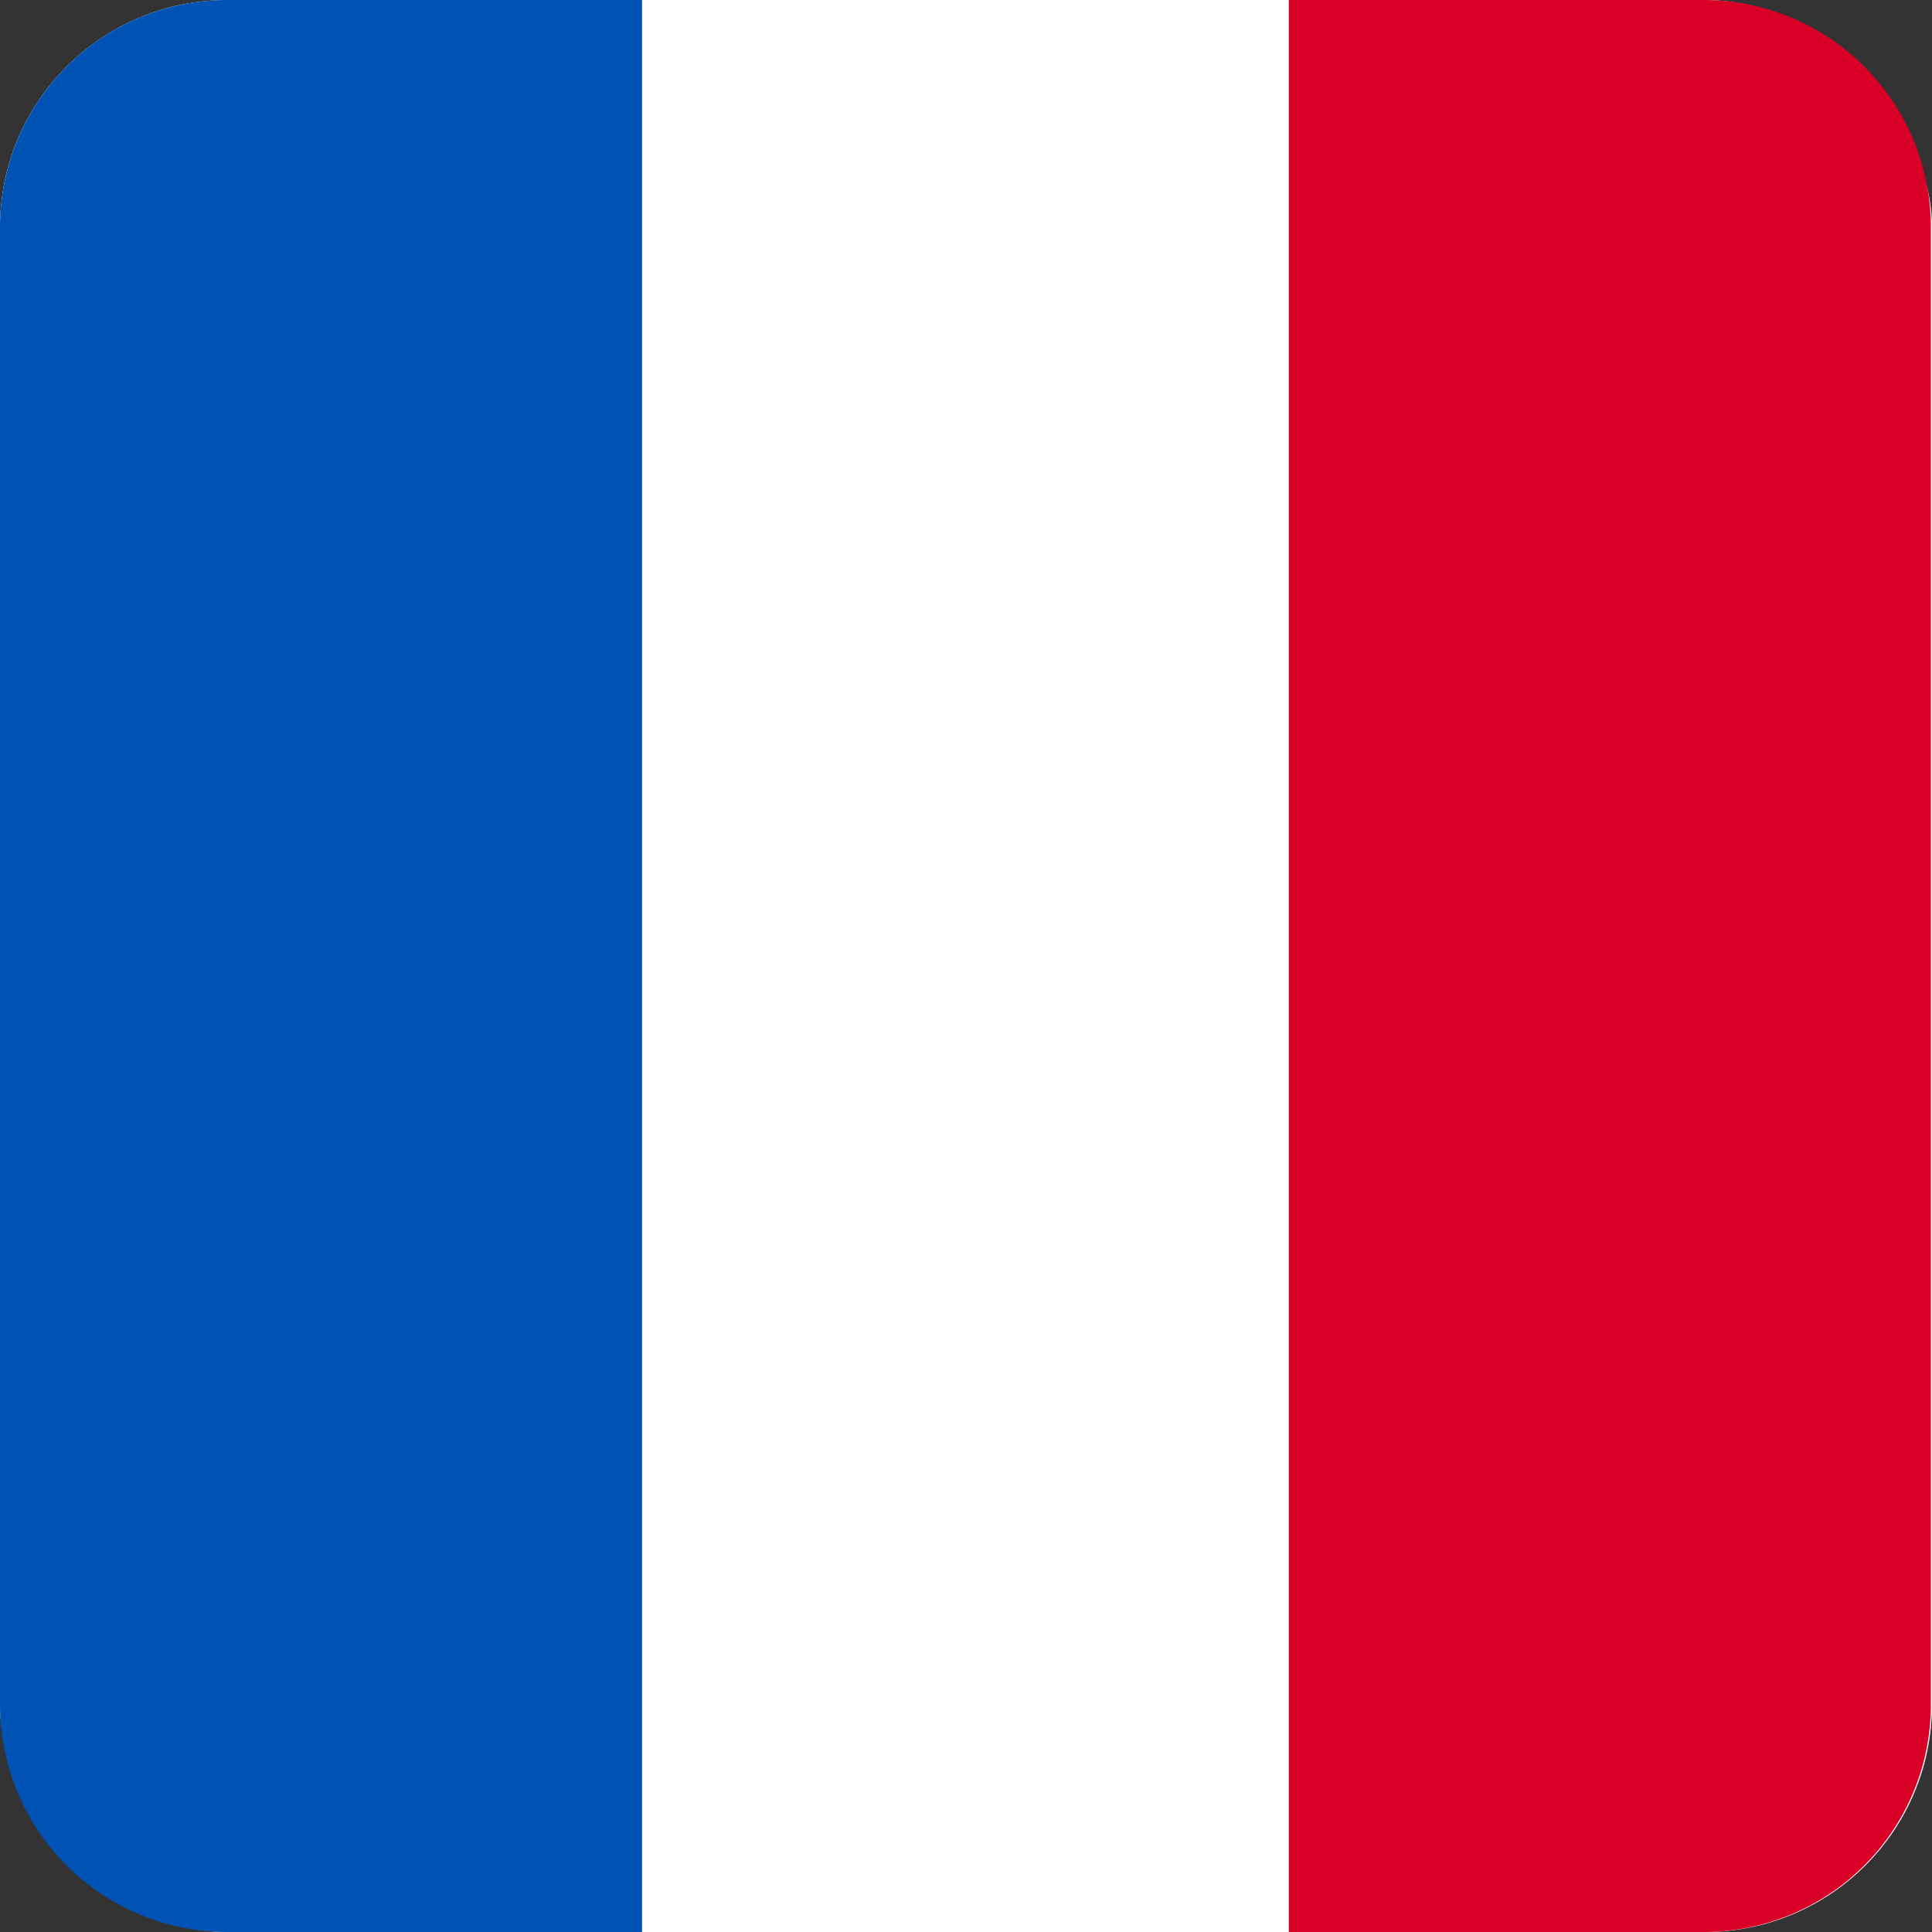
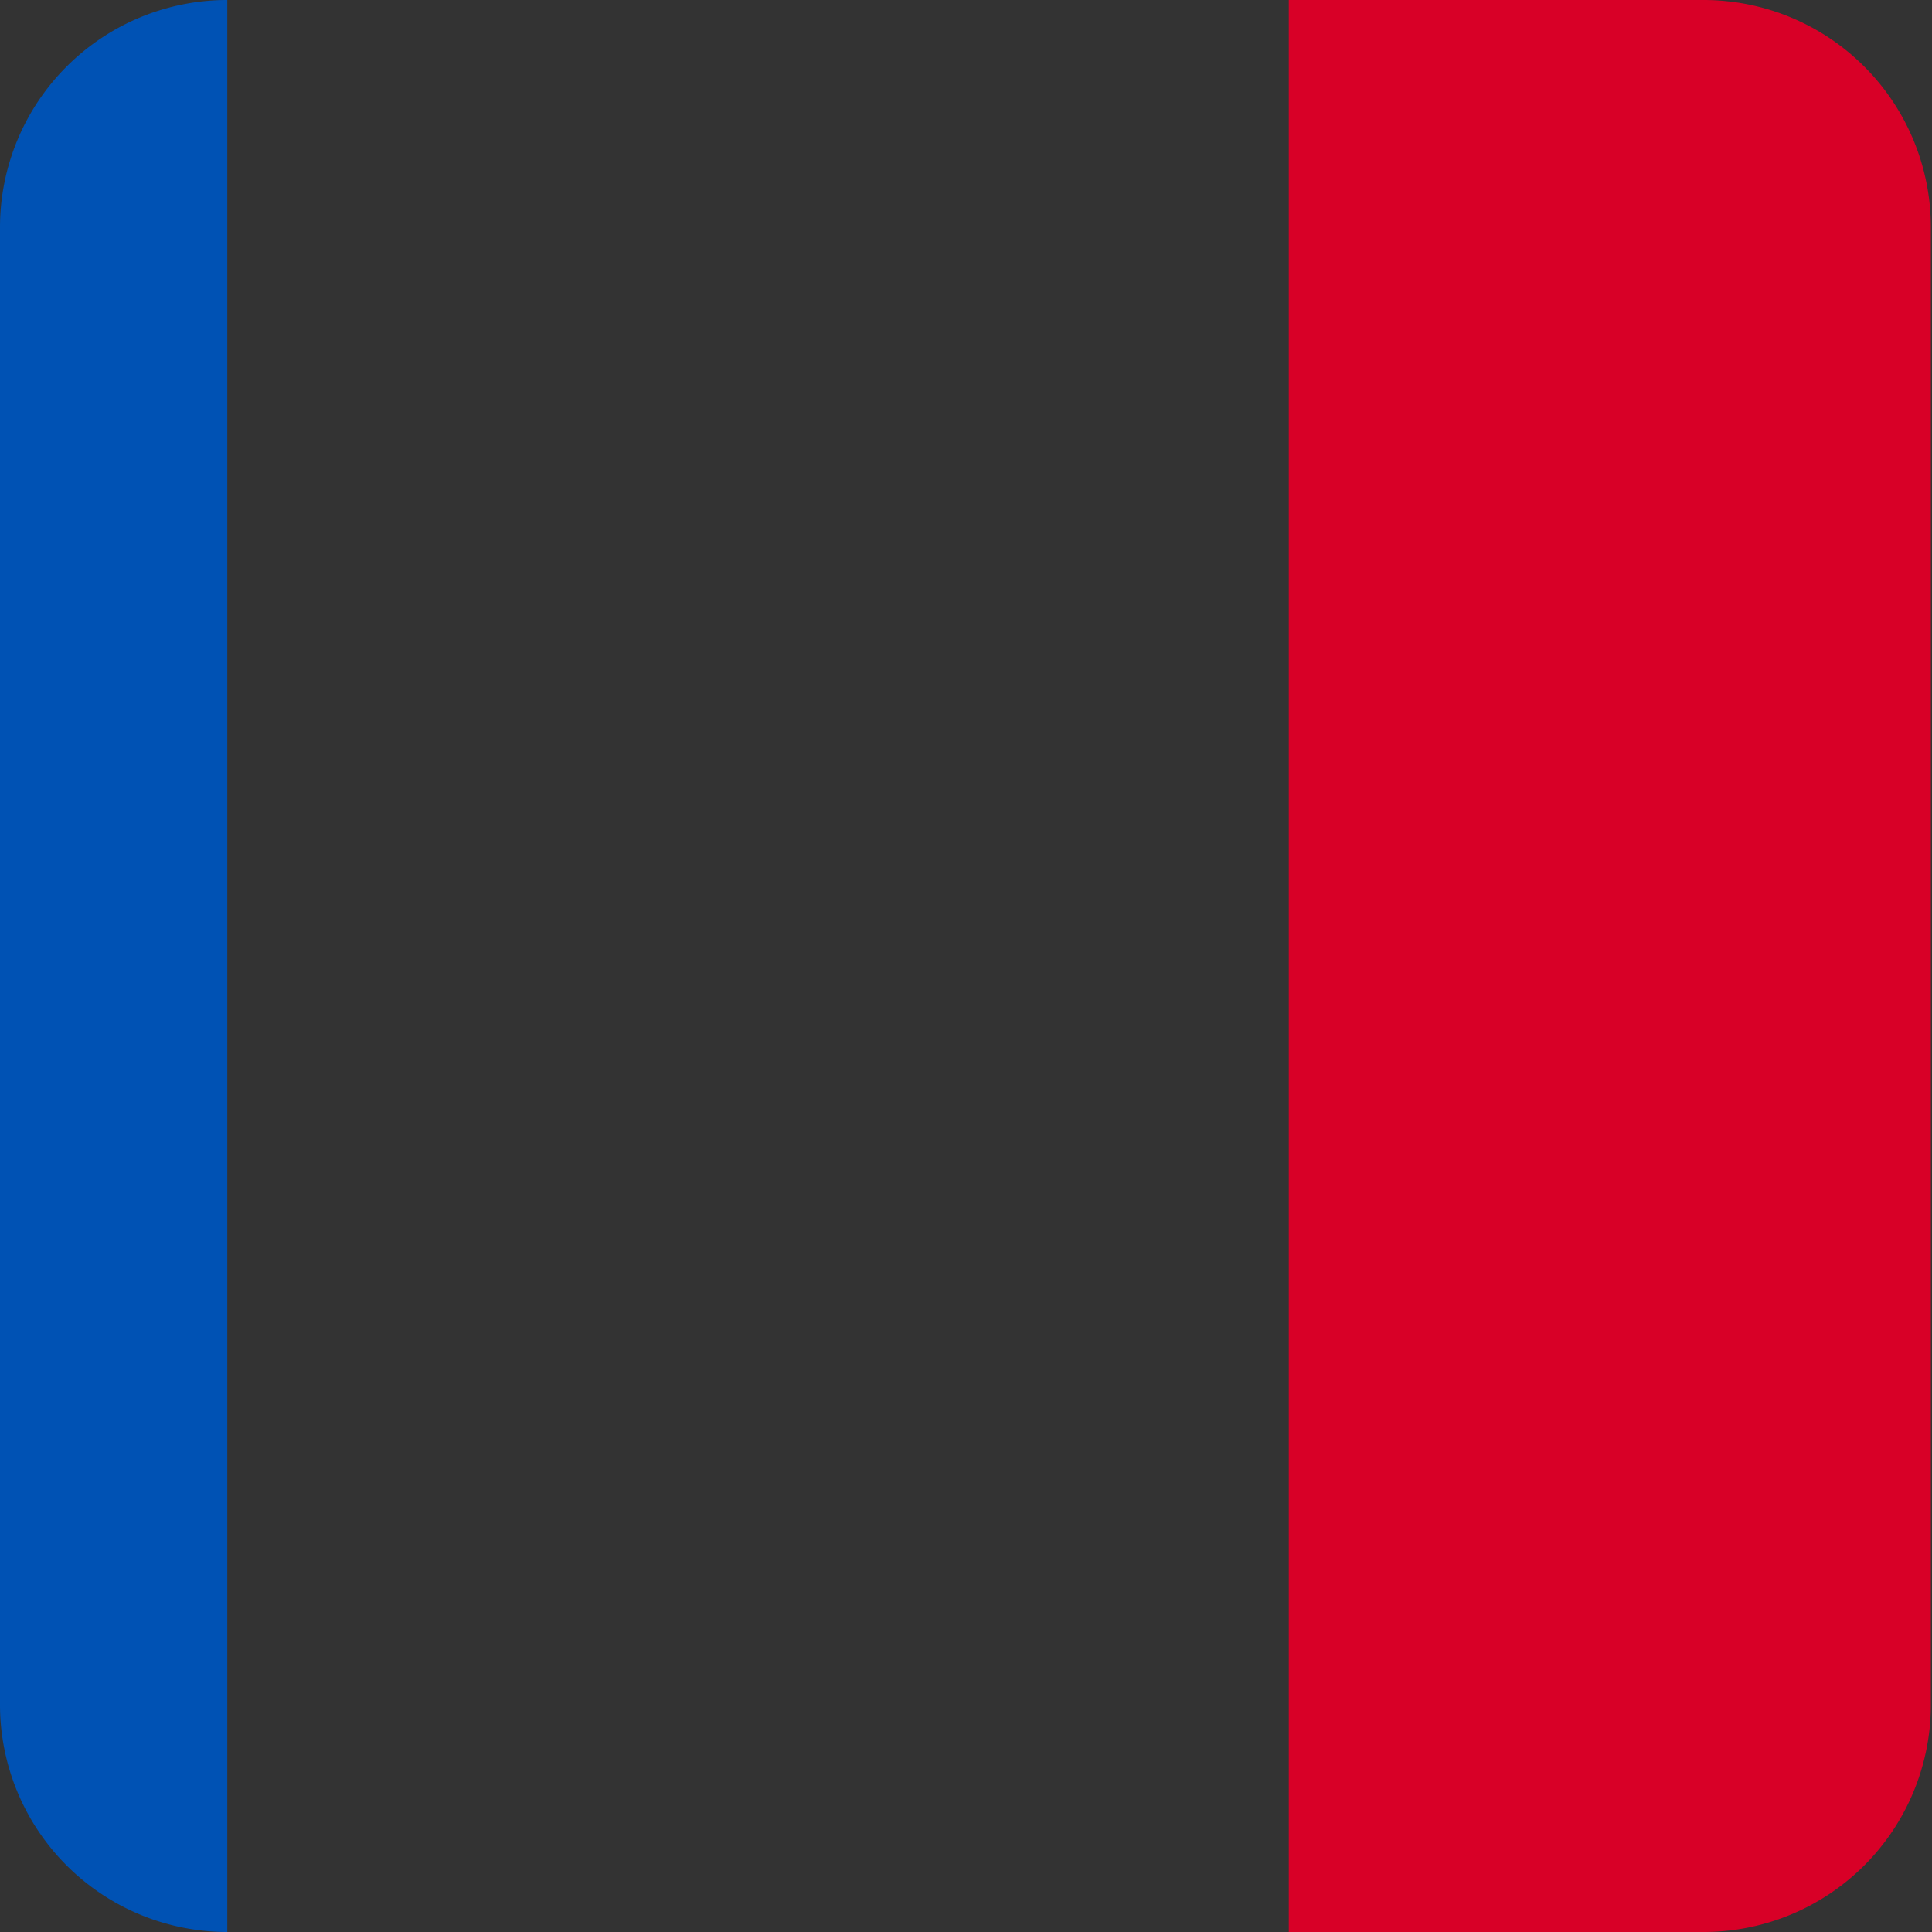
<svg xmlns="http://www.w3.org/2000/svg" width="51" height="51" viewBox="0 0 51 51">
  <rect x="0" y="0" width="51" height="51" fill="#333333" stroke="none" />
  <g transform="translate(6509 -288)">
-     <rect width="51" height="51" rx="6" transform="translate(-6509 288)" fill="#fff" />
    <rect width="51" height="51" transform="translate(-6509 288)" fill="none" />
-     <path d="M6,0H16.949a0,0,0,0,1,0,0V51a0,0,0,0,1,0,0H6a6,6,0,0,1-6-6V6A6,6,0,0,1,6,0Z" transform="translate(-6509 288)" fill="#0052b4" />
+     <path d="M6,0a0,0,0,0,1,0,0V51a0,0,0,0,1,0,0H6a6,6,0,0,1-6-6V6A6,6,0,0,1,6,0Z" transform="translate(-6509 288)" fill="#0052b4" />
    <path d="M0,0H10.949a6,6,0,0,1,6,6V45a6,6,0,0,1-6,6H0a0,0,0,0,1,0,0V0A0,0,0,0,1,0,0Z" transform="translate(-6474.979 288)" fill="#d80027" />
  </g>
</svg>